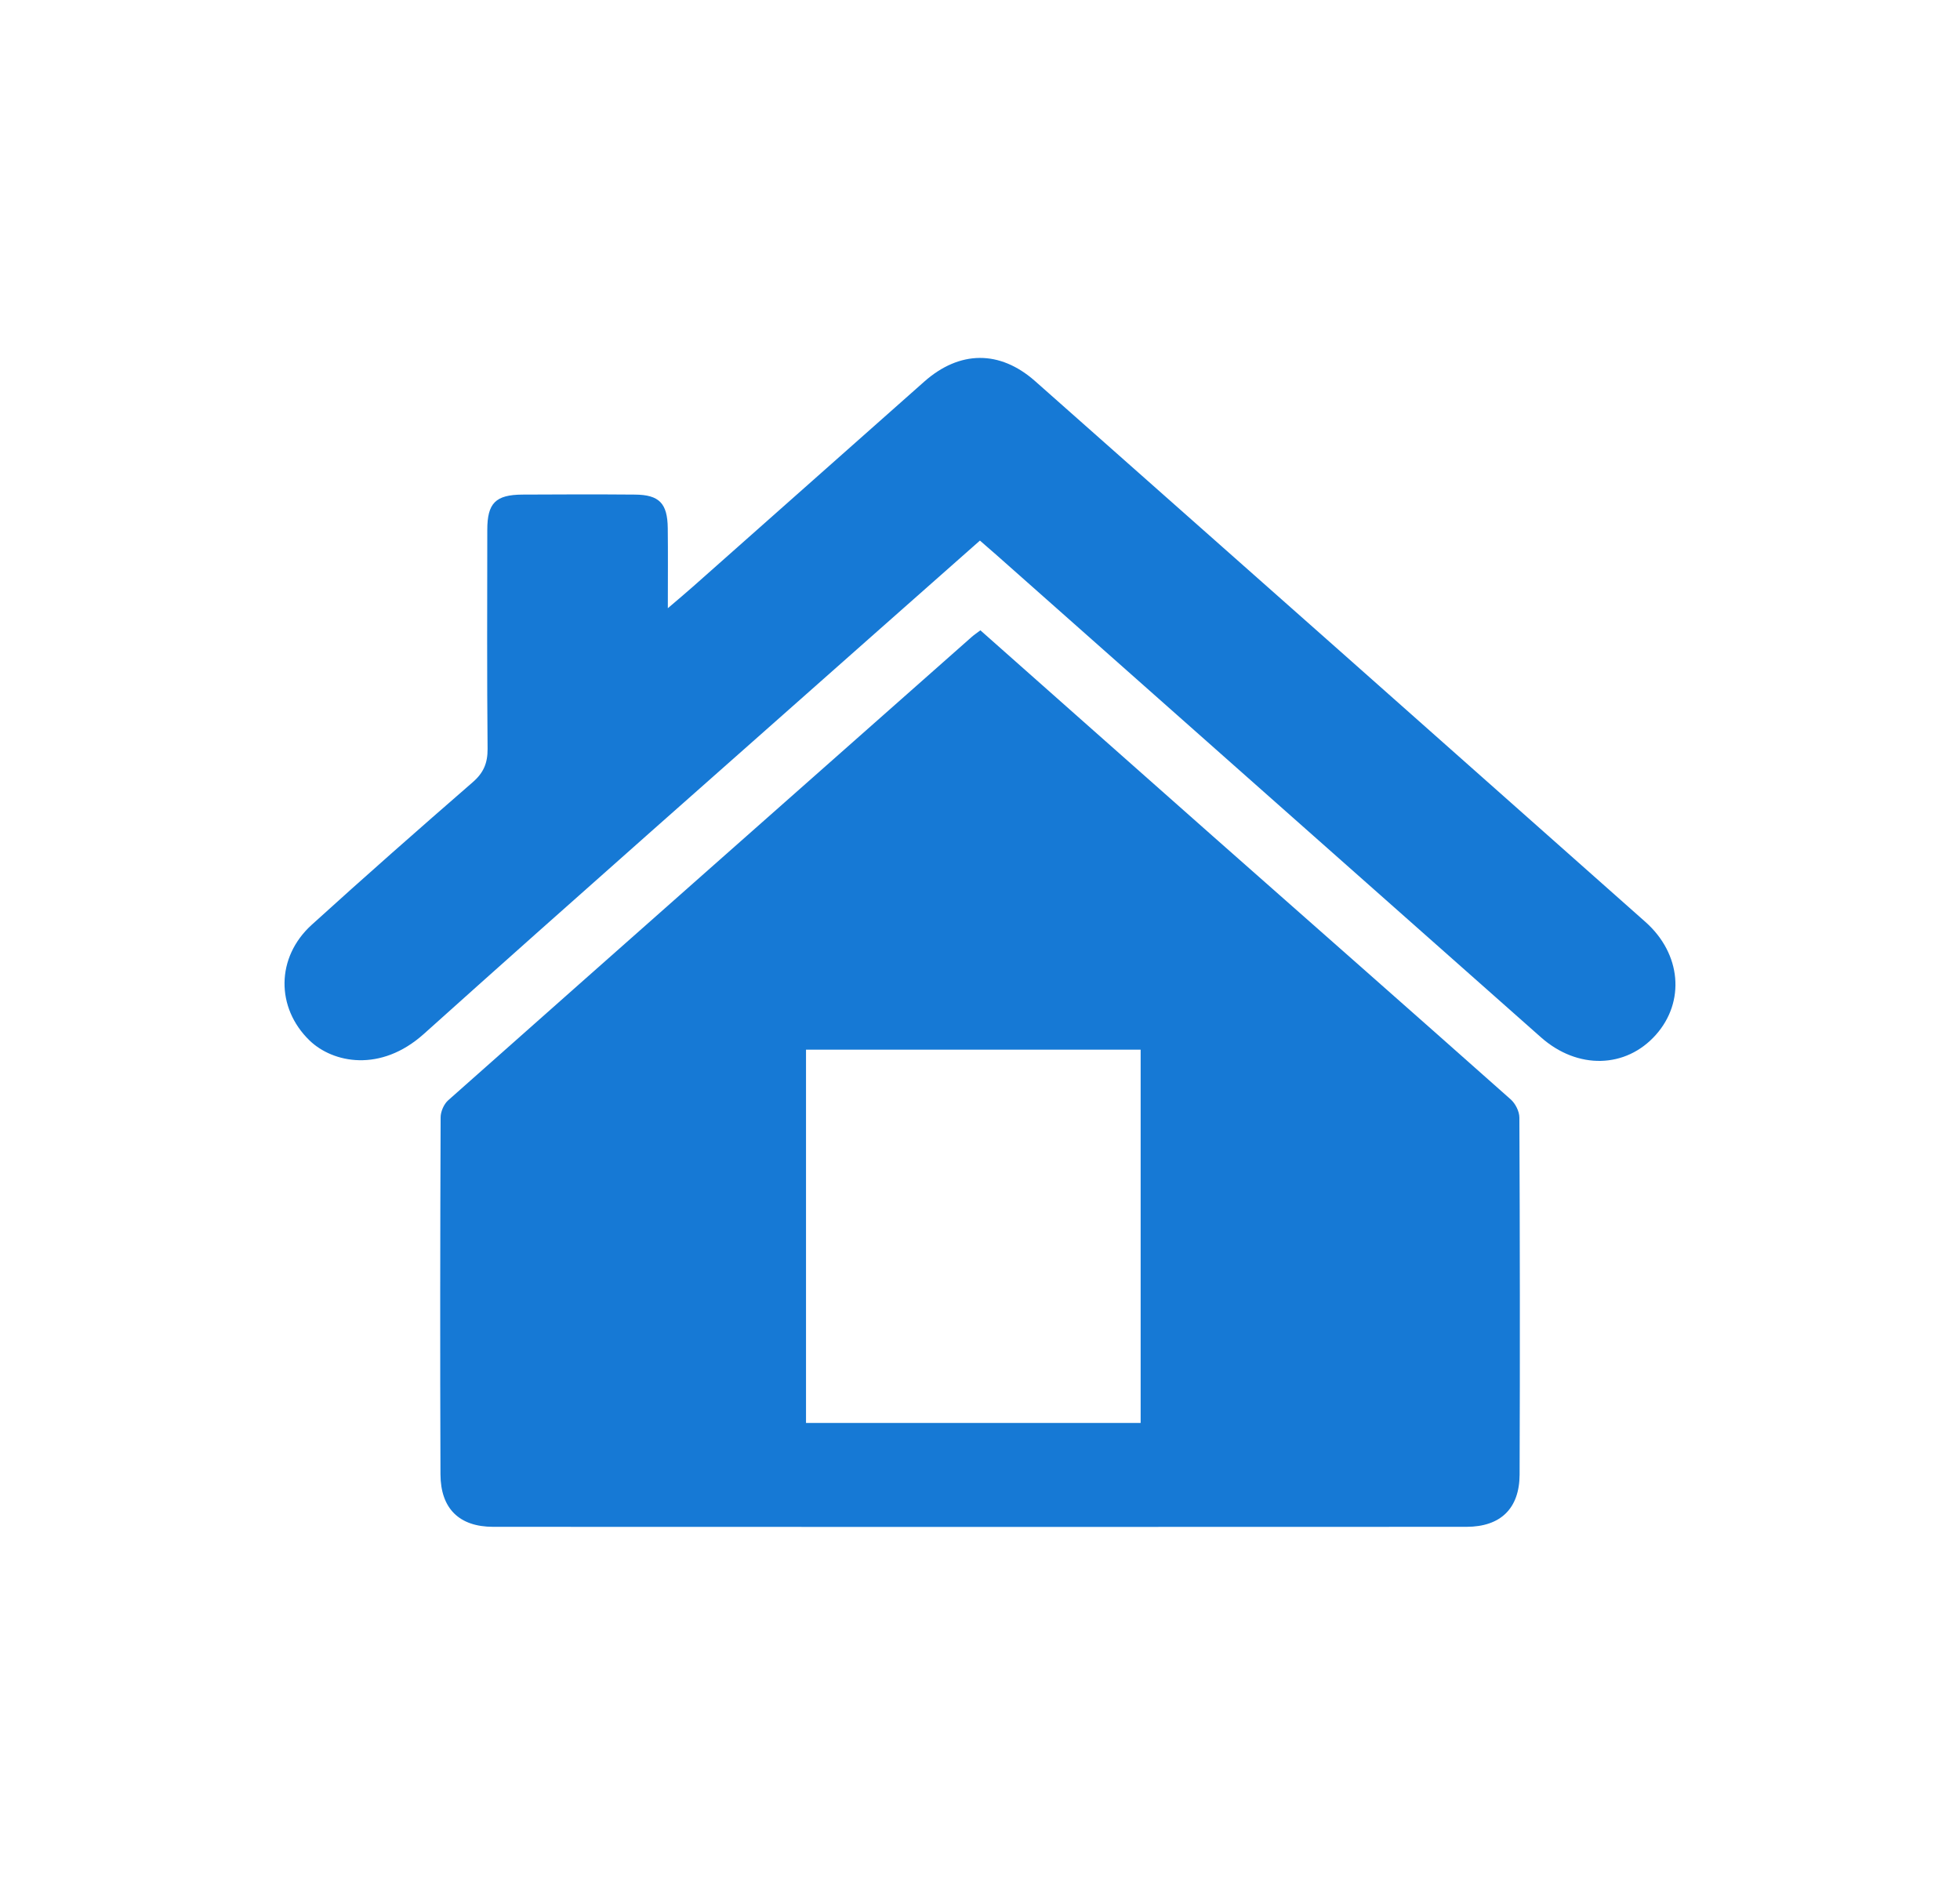
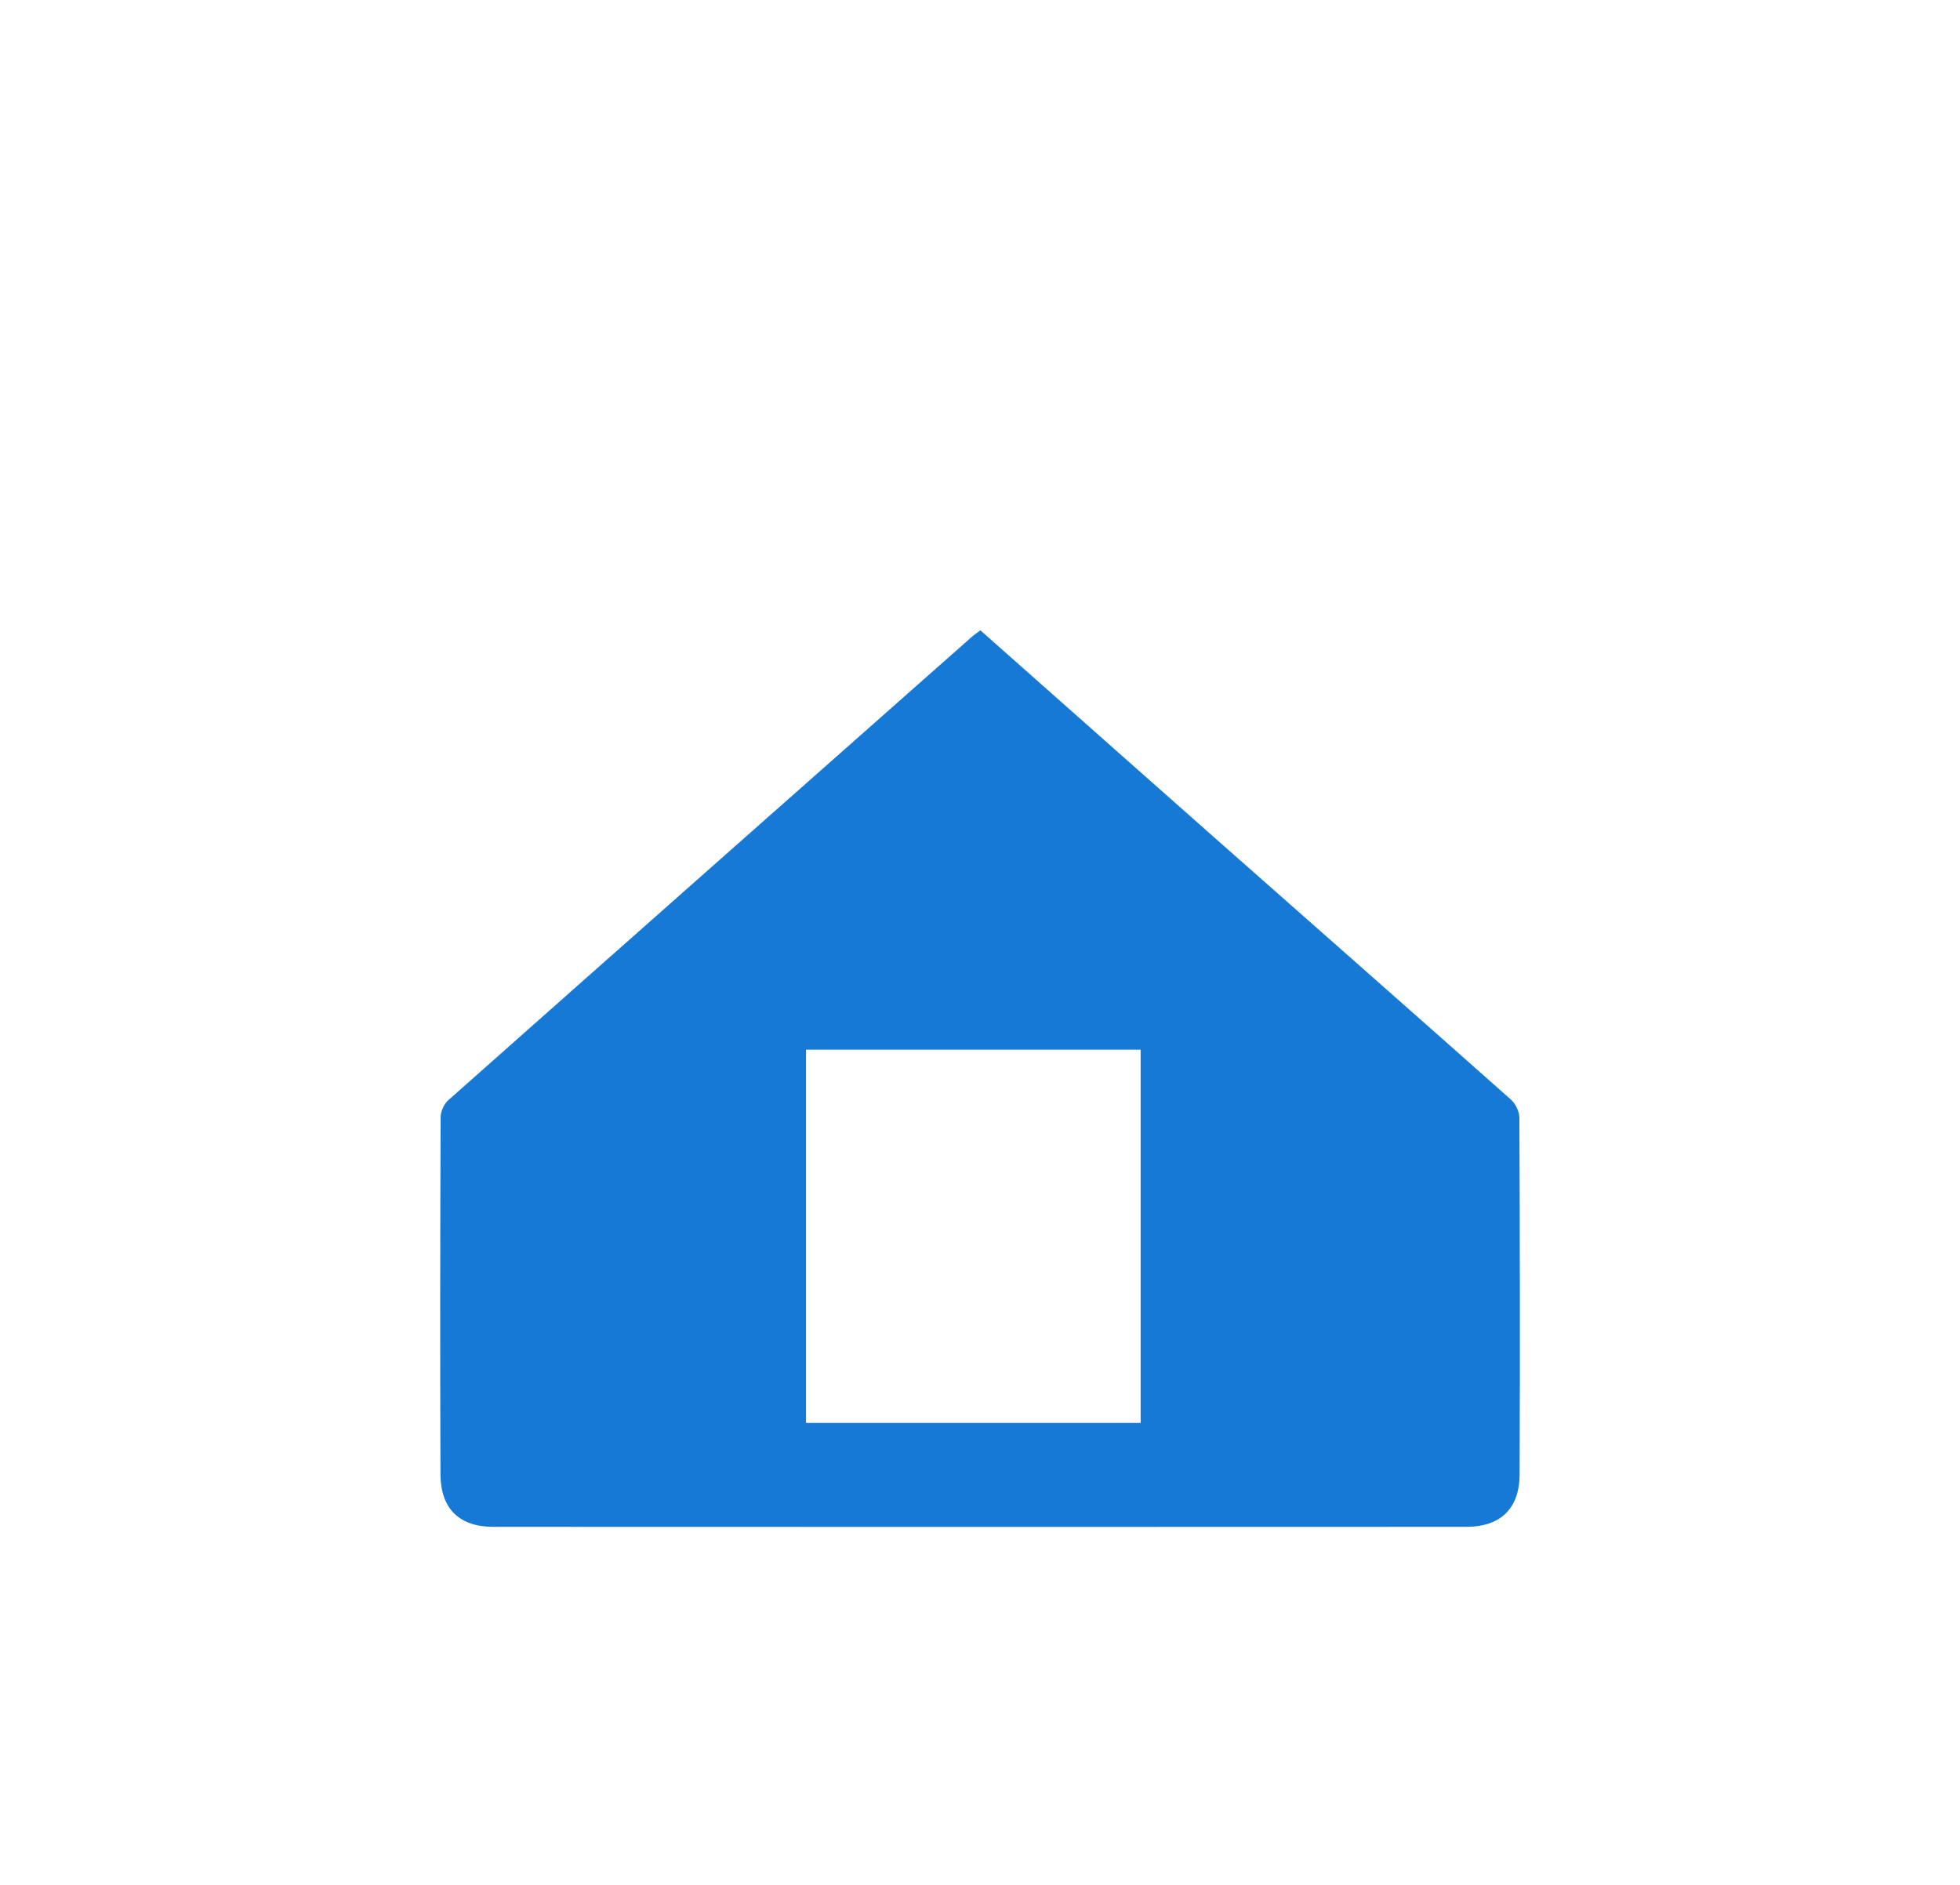
<svg xmlns="http://www.w3.org/2000/svg" width="26" height="25" viewBox="0 0 26 25" fill="none">
  <path d="M13.005 8.36C14.043 9.279 15.065 10.186 16.089 11.091C17.406 12.254 18.725 13.414 20.039 14.581C20.102 14.636 20.155 14.741 20.155 14.823C20.162 16.401 20.164 17.98 20.158 19.558C20.156 20.009 19.905 20.25 19.454 20.251C15.15 20.253 10.847 20.253 6.543 20.251C6.092 20.251 5.845 20.009 5.843 19.555C5.837 17.977 5.839 16.399 5.845 14.82C5.845 14.744 5.888 14.645 5.945 14.594C8.257 12.543 10.574 10.496 12.89 8.448C12.919 8.422 12.953 8.4 13.005 8.36ZM15.131 18.873C15.131 17.201 15.131 15.562 15.131 13.922C13.64 13.922 12.171 13.922 10.692 13.922C10.692 15.578 10.692 17.217 10.692 18.873C12.18 18.873 13.647 18.873 15.131 18.873Z" fill="#1679D5" />
-   <path d="M12.999 7.17C12.542 7.574 12.103 7.961 11.665 8.349C9.65 10.135 7.627 11.914 5.623 13.713C5.048 14.229 4.416 14.099 4.106 13.8C3.659 13.367 3.659 12.698 4.135 12.266C4.84 11.626 5.555 10.997 6.273 10.373C6.415 10.249 6.469 10.121 6.468 9.933C6.459 8.965 6.463 7.997 6.464 7.028C6.464 6.673 6.574 6.562 6.931 6.56C7.427 6.557 7.923 6.556 8.42 6.56C8.745 6.562 8.854 6.675 8.858 7.004C8.862 7.334 8.859 7.663 8.859 8.067C9.011 7.937 9.102 7.861 9.191 7.782C10.214 6.876 11.237 5.968 12.26 5.062C12.729 4.647 13.262 4.64 13.732 5.056C16.432 7.445 19.131 9.835 21.827 12.228C22.304 12.651 22.356 13.287 21.965 13.726C21.568 14.172 20.928 14.189 20.442 13.759C18.035 11.629 15.63 9.497 13.224 7.366C13.157 7.307 13.09 7.249 12.999 7.17Z" fill="#1679D5" />
</svg>